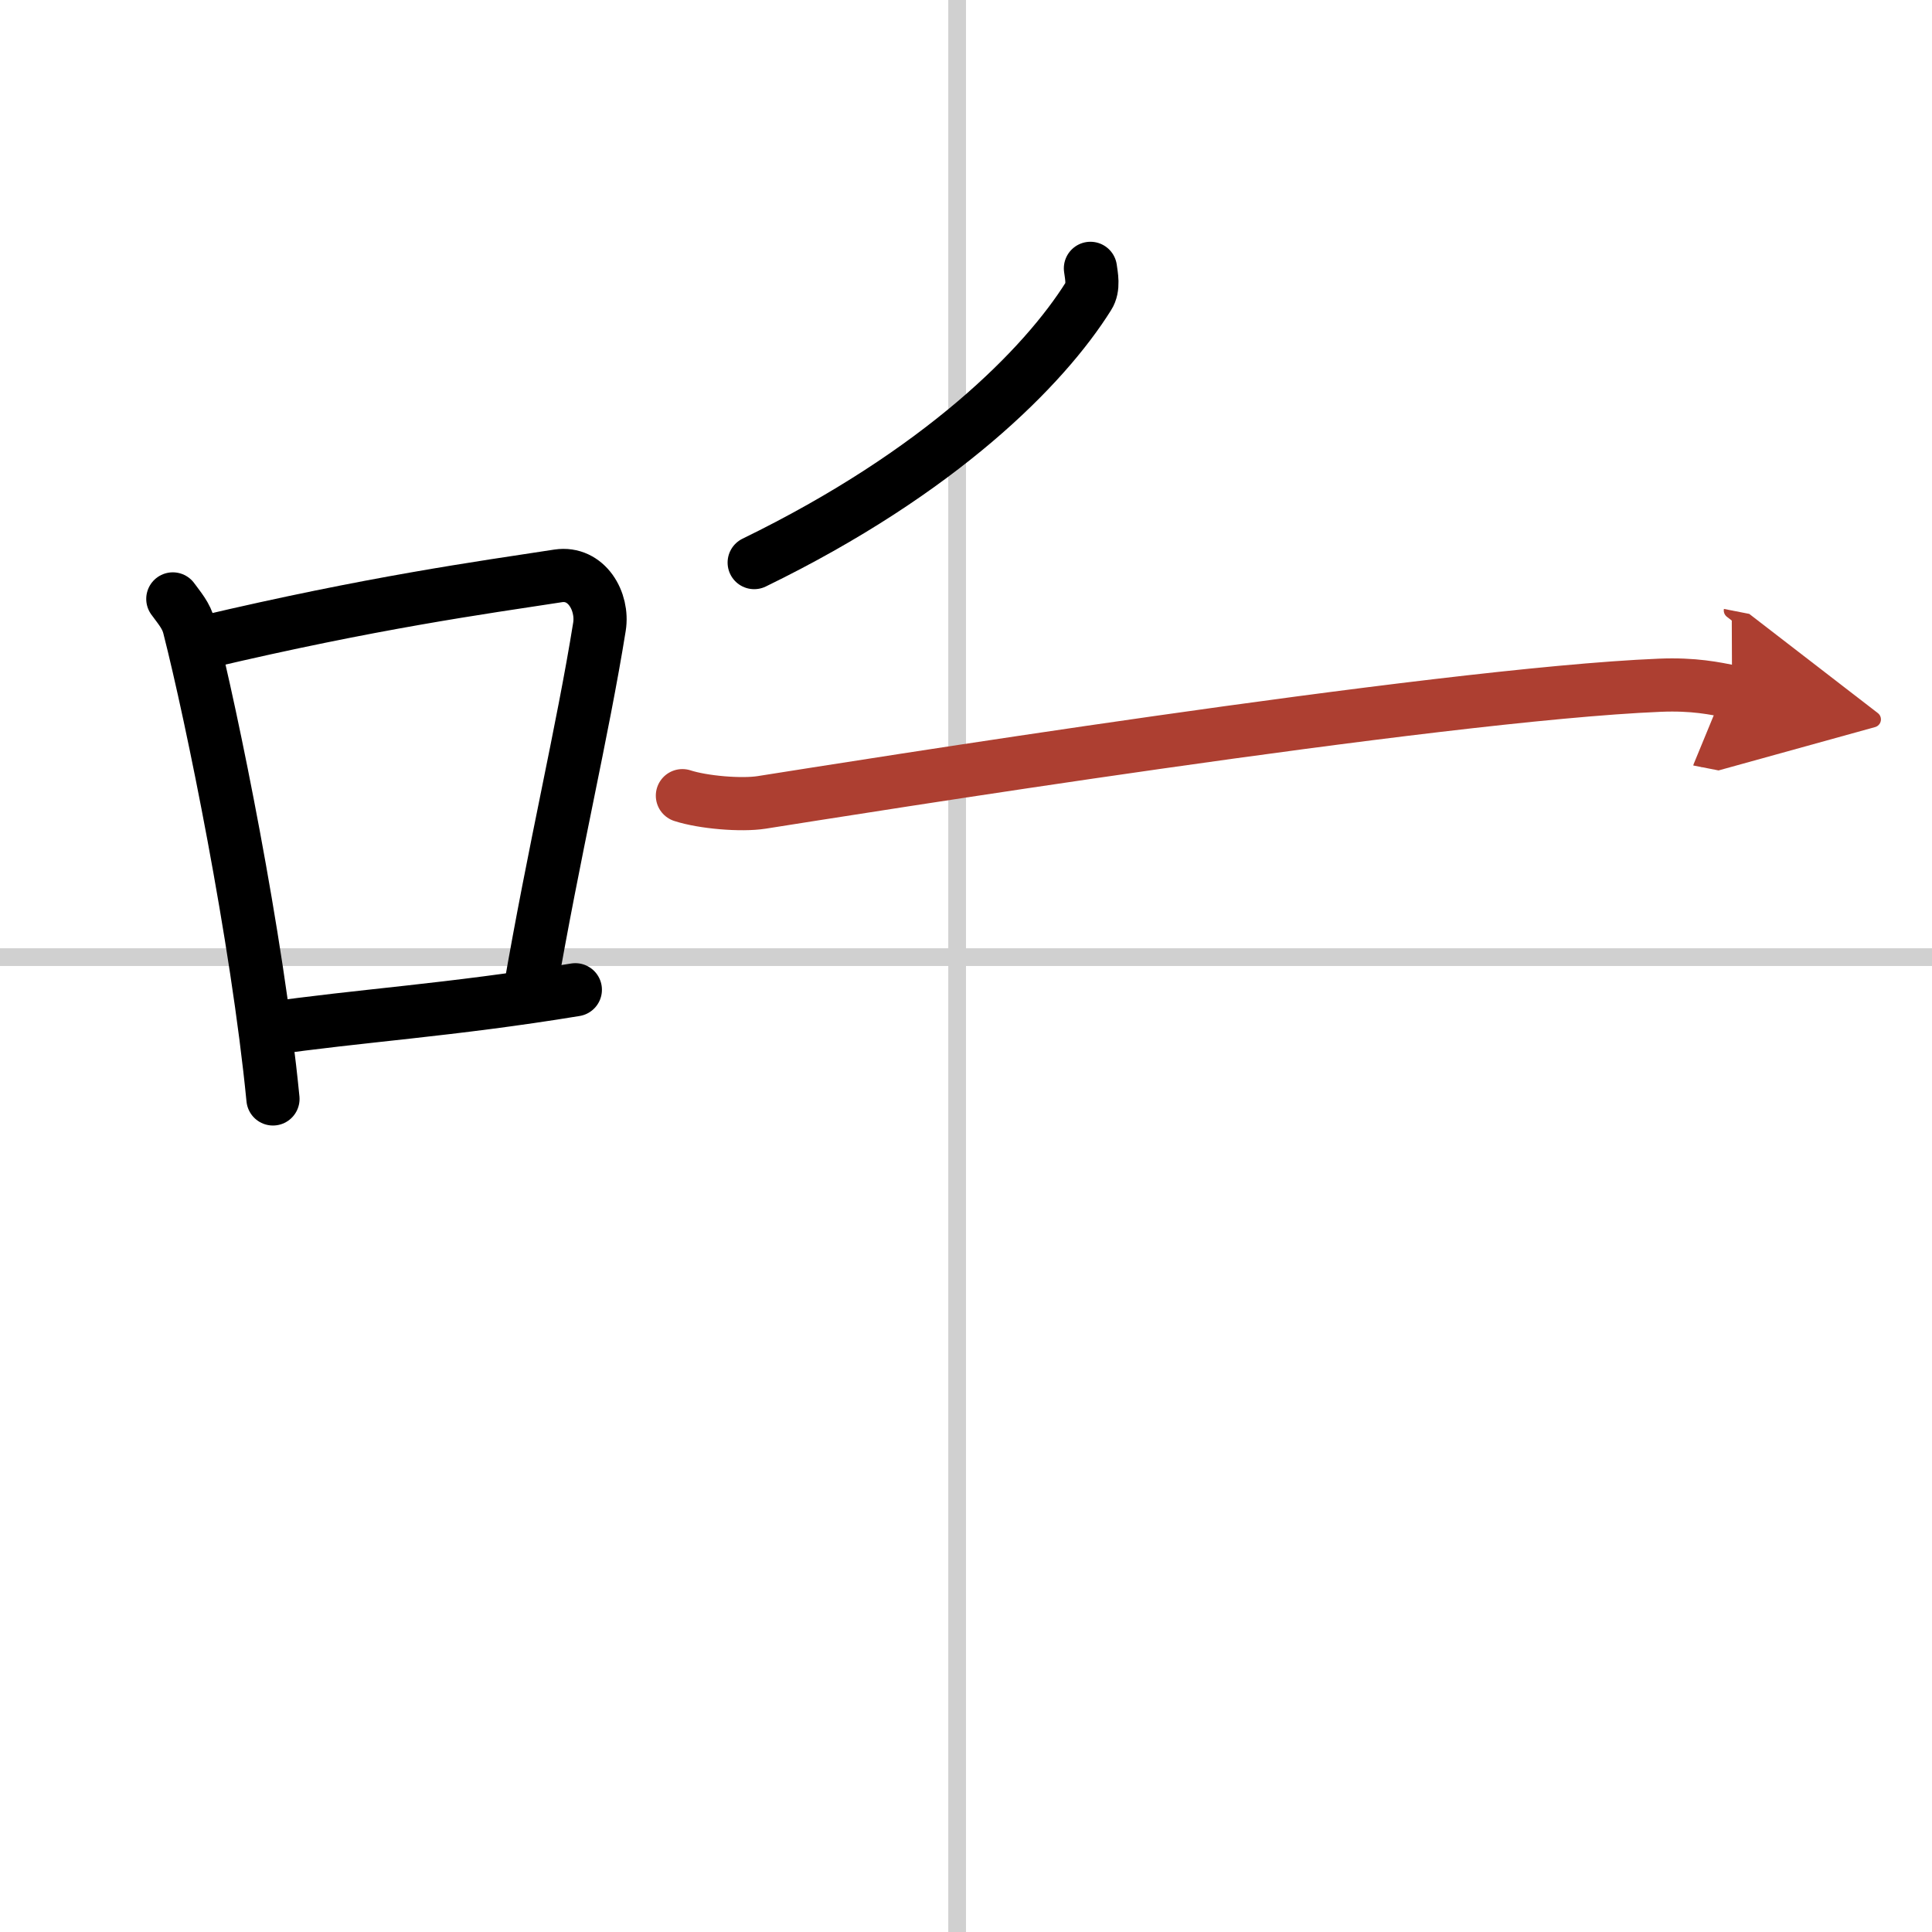
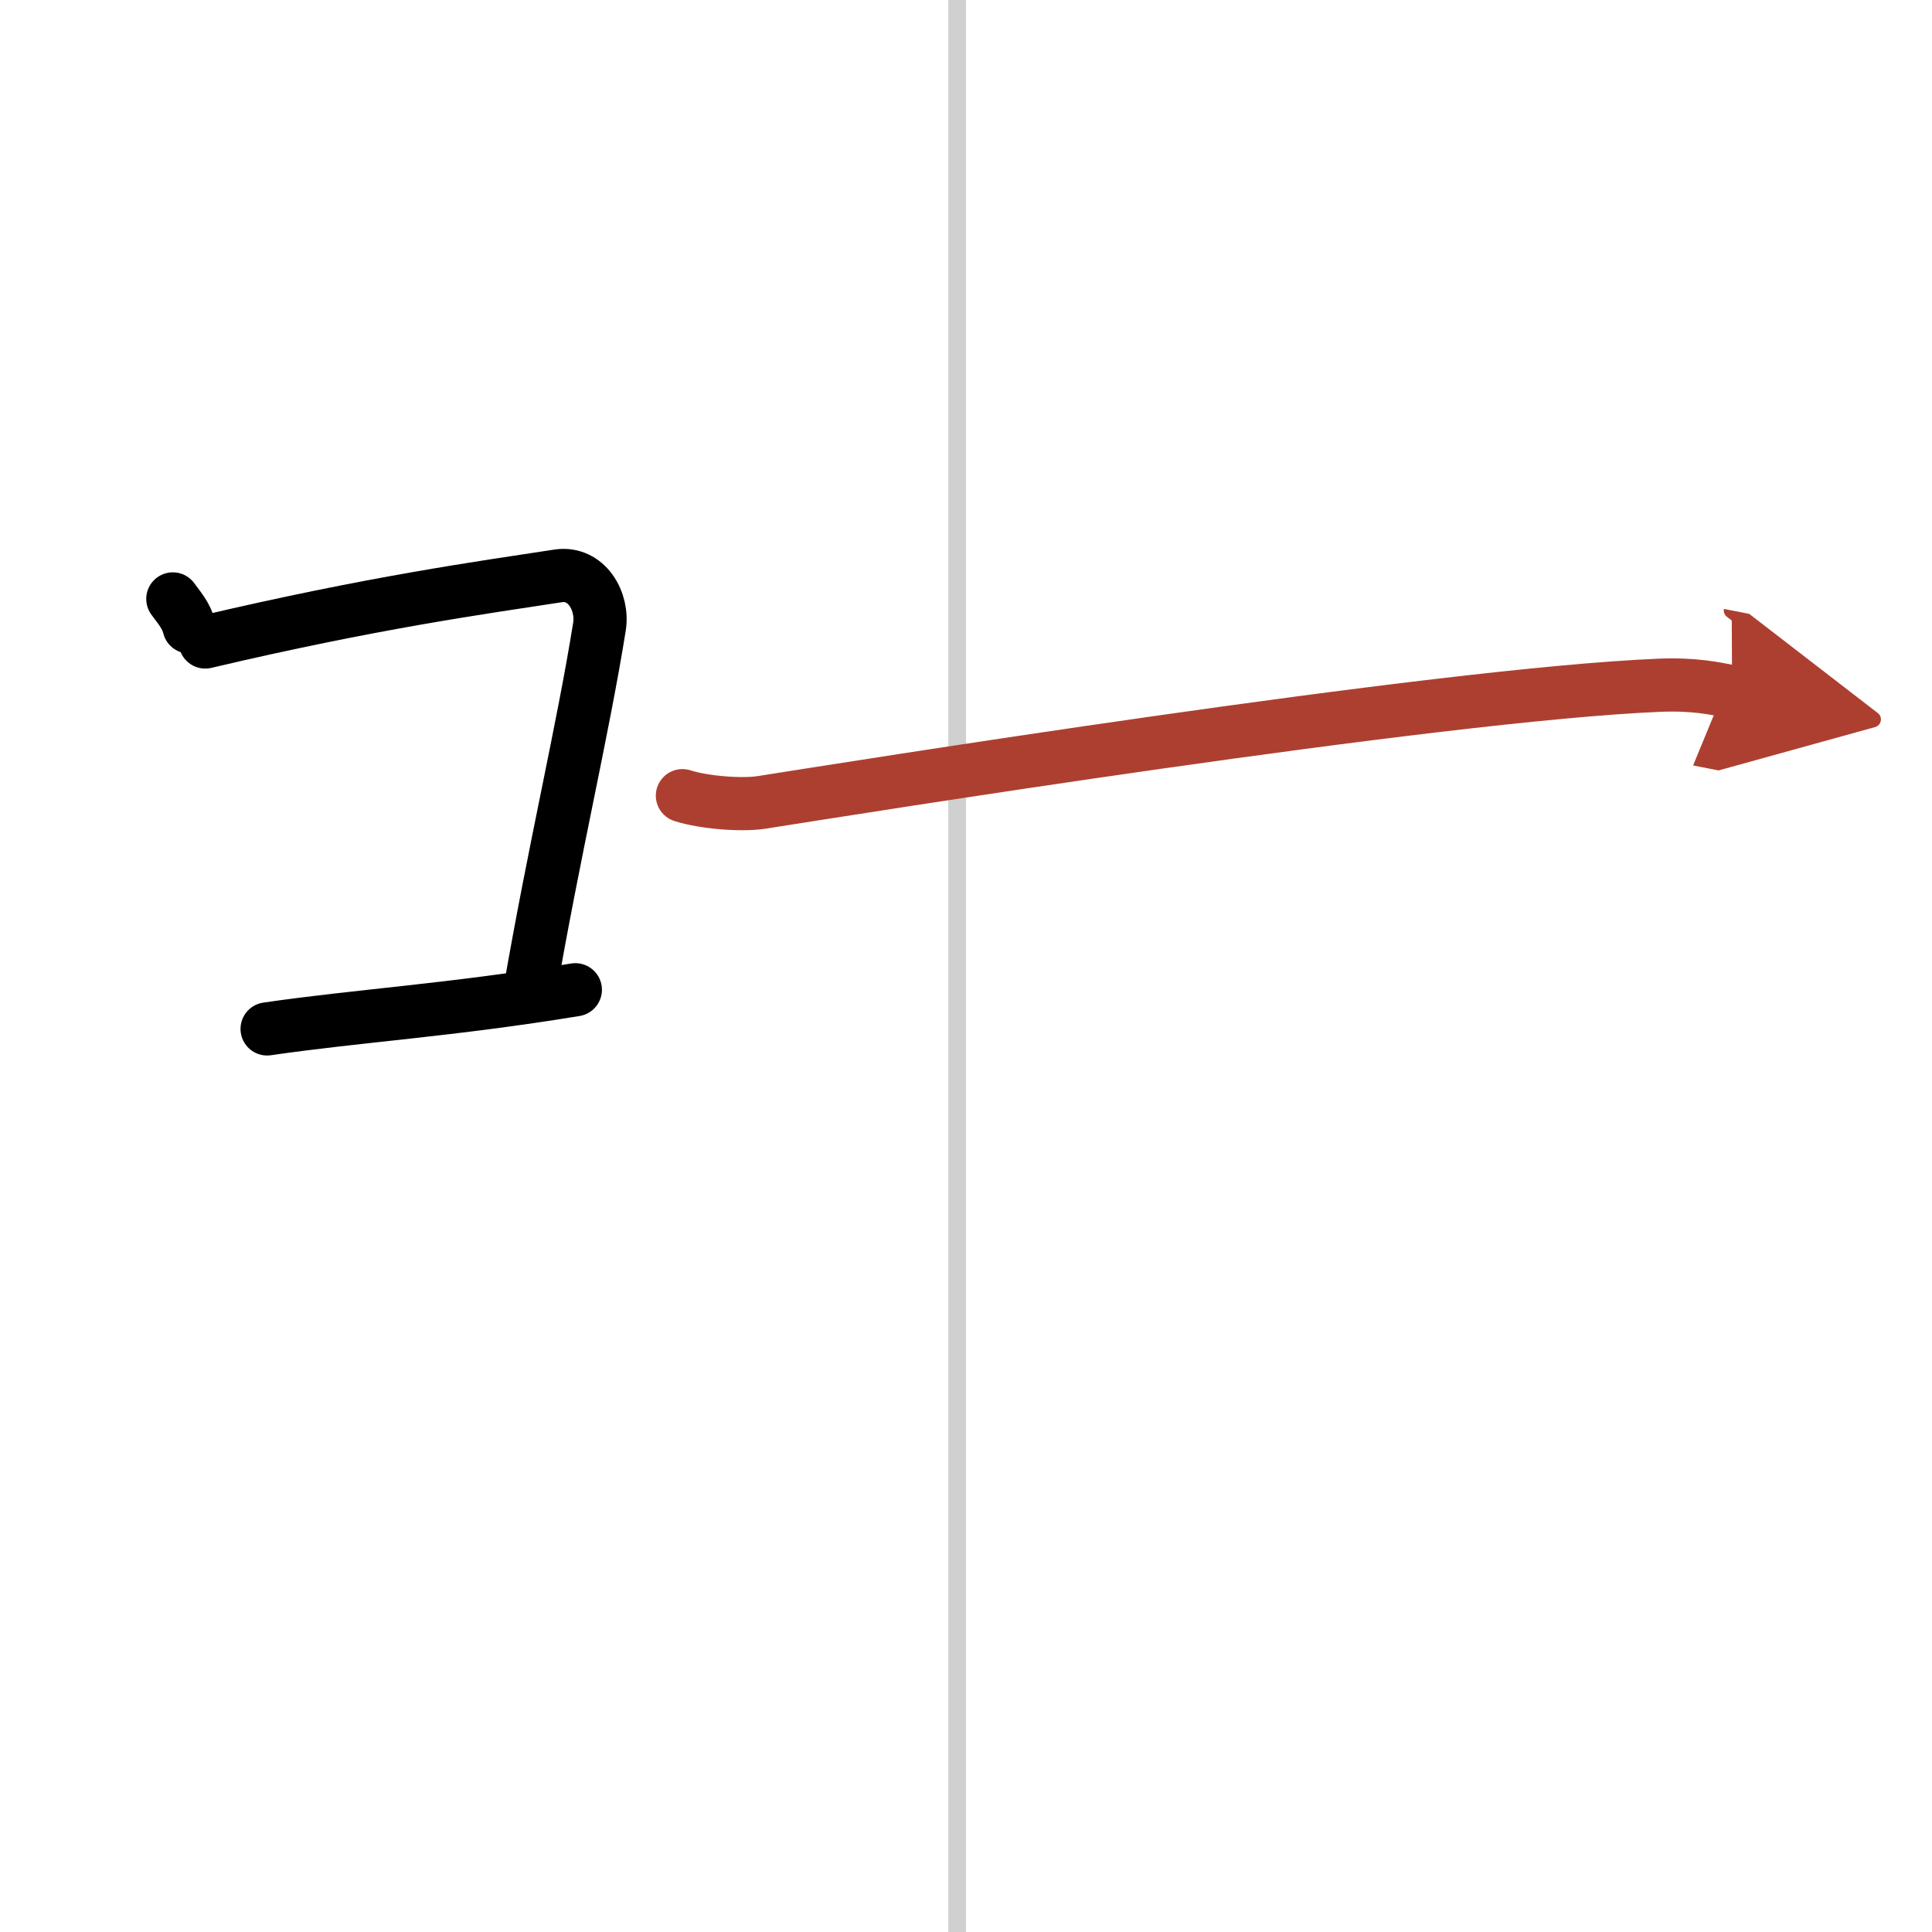
<svg xmlns="http://www.w3.org/2000/svg" width="400" height="400" viewBox="0 0 109 109">
  <defs>
    <marker id="a" markerWidth="4" orient="auto" refX="1" refY="5" viewBox="0 0 10 10">
      <polyline points="0 0 10 5 0 10 1 5" fill="#ad3f31" stroke="#ad3f31" />
    </marker>
  </defs>
  <g fill="none" stroke="#000" stroke-linecap="round" stroke-linejoin="round" stroke-width="3">
    <rect width="100%" height="100%" fill="#fff" stroke="#fff" />
    <line x1="54" x2="54" y2="109" stroke="#d0d0d0" stroke-width="1" />
-     <line x2="109" y1="54" y2="54" stroke="#d0d0d0" stroke-width="1" />
-     <path d="M9.75,33.79c0.37,0.51,0.76,0.94,0.92,1.58C11.96,40.43,14.51,52.9,15.4,62" />
+     <path d="M9.75,33.79c0.37,0.51,0.76,0.94,0.92,1.58" />
    <path d="M11.58,36.22C21,34,27.12,33.16,31.49,32.49c1.6-0.24,2.56,1.44,2.33,2.87c-0.95,5.92-2.55,12.57-3.96,20.75" />
    <path d="m15.07 58.05c5.14-0.75 10.33-1.05 17.39-2.21" />
-     <path d="m61.52 15.14c0.05 0.39 0.21 1.08-0.11 1.57-2.48 3.96-8.32 9.9-18.86 15.03" />
    <path d="m38.5 44.89c1.17 0.38 3.32 0.56 4.47 0.38 4.72-0.74 38.04-6.09 50.67-6.61 1.94-0.08 3.11 0.18 4.08 0.37" marker-end="url(#a)" stroke="#ad3f31" />
  </g>
</svg>